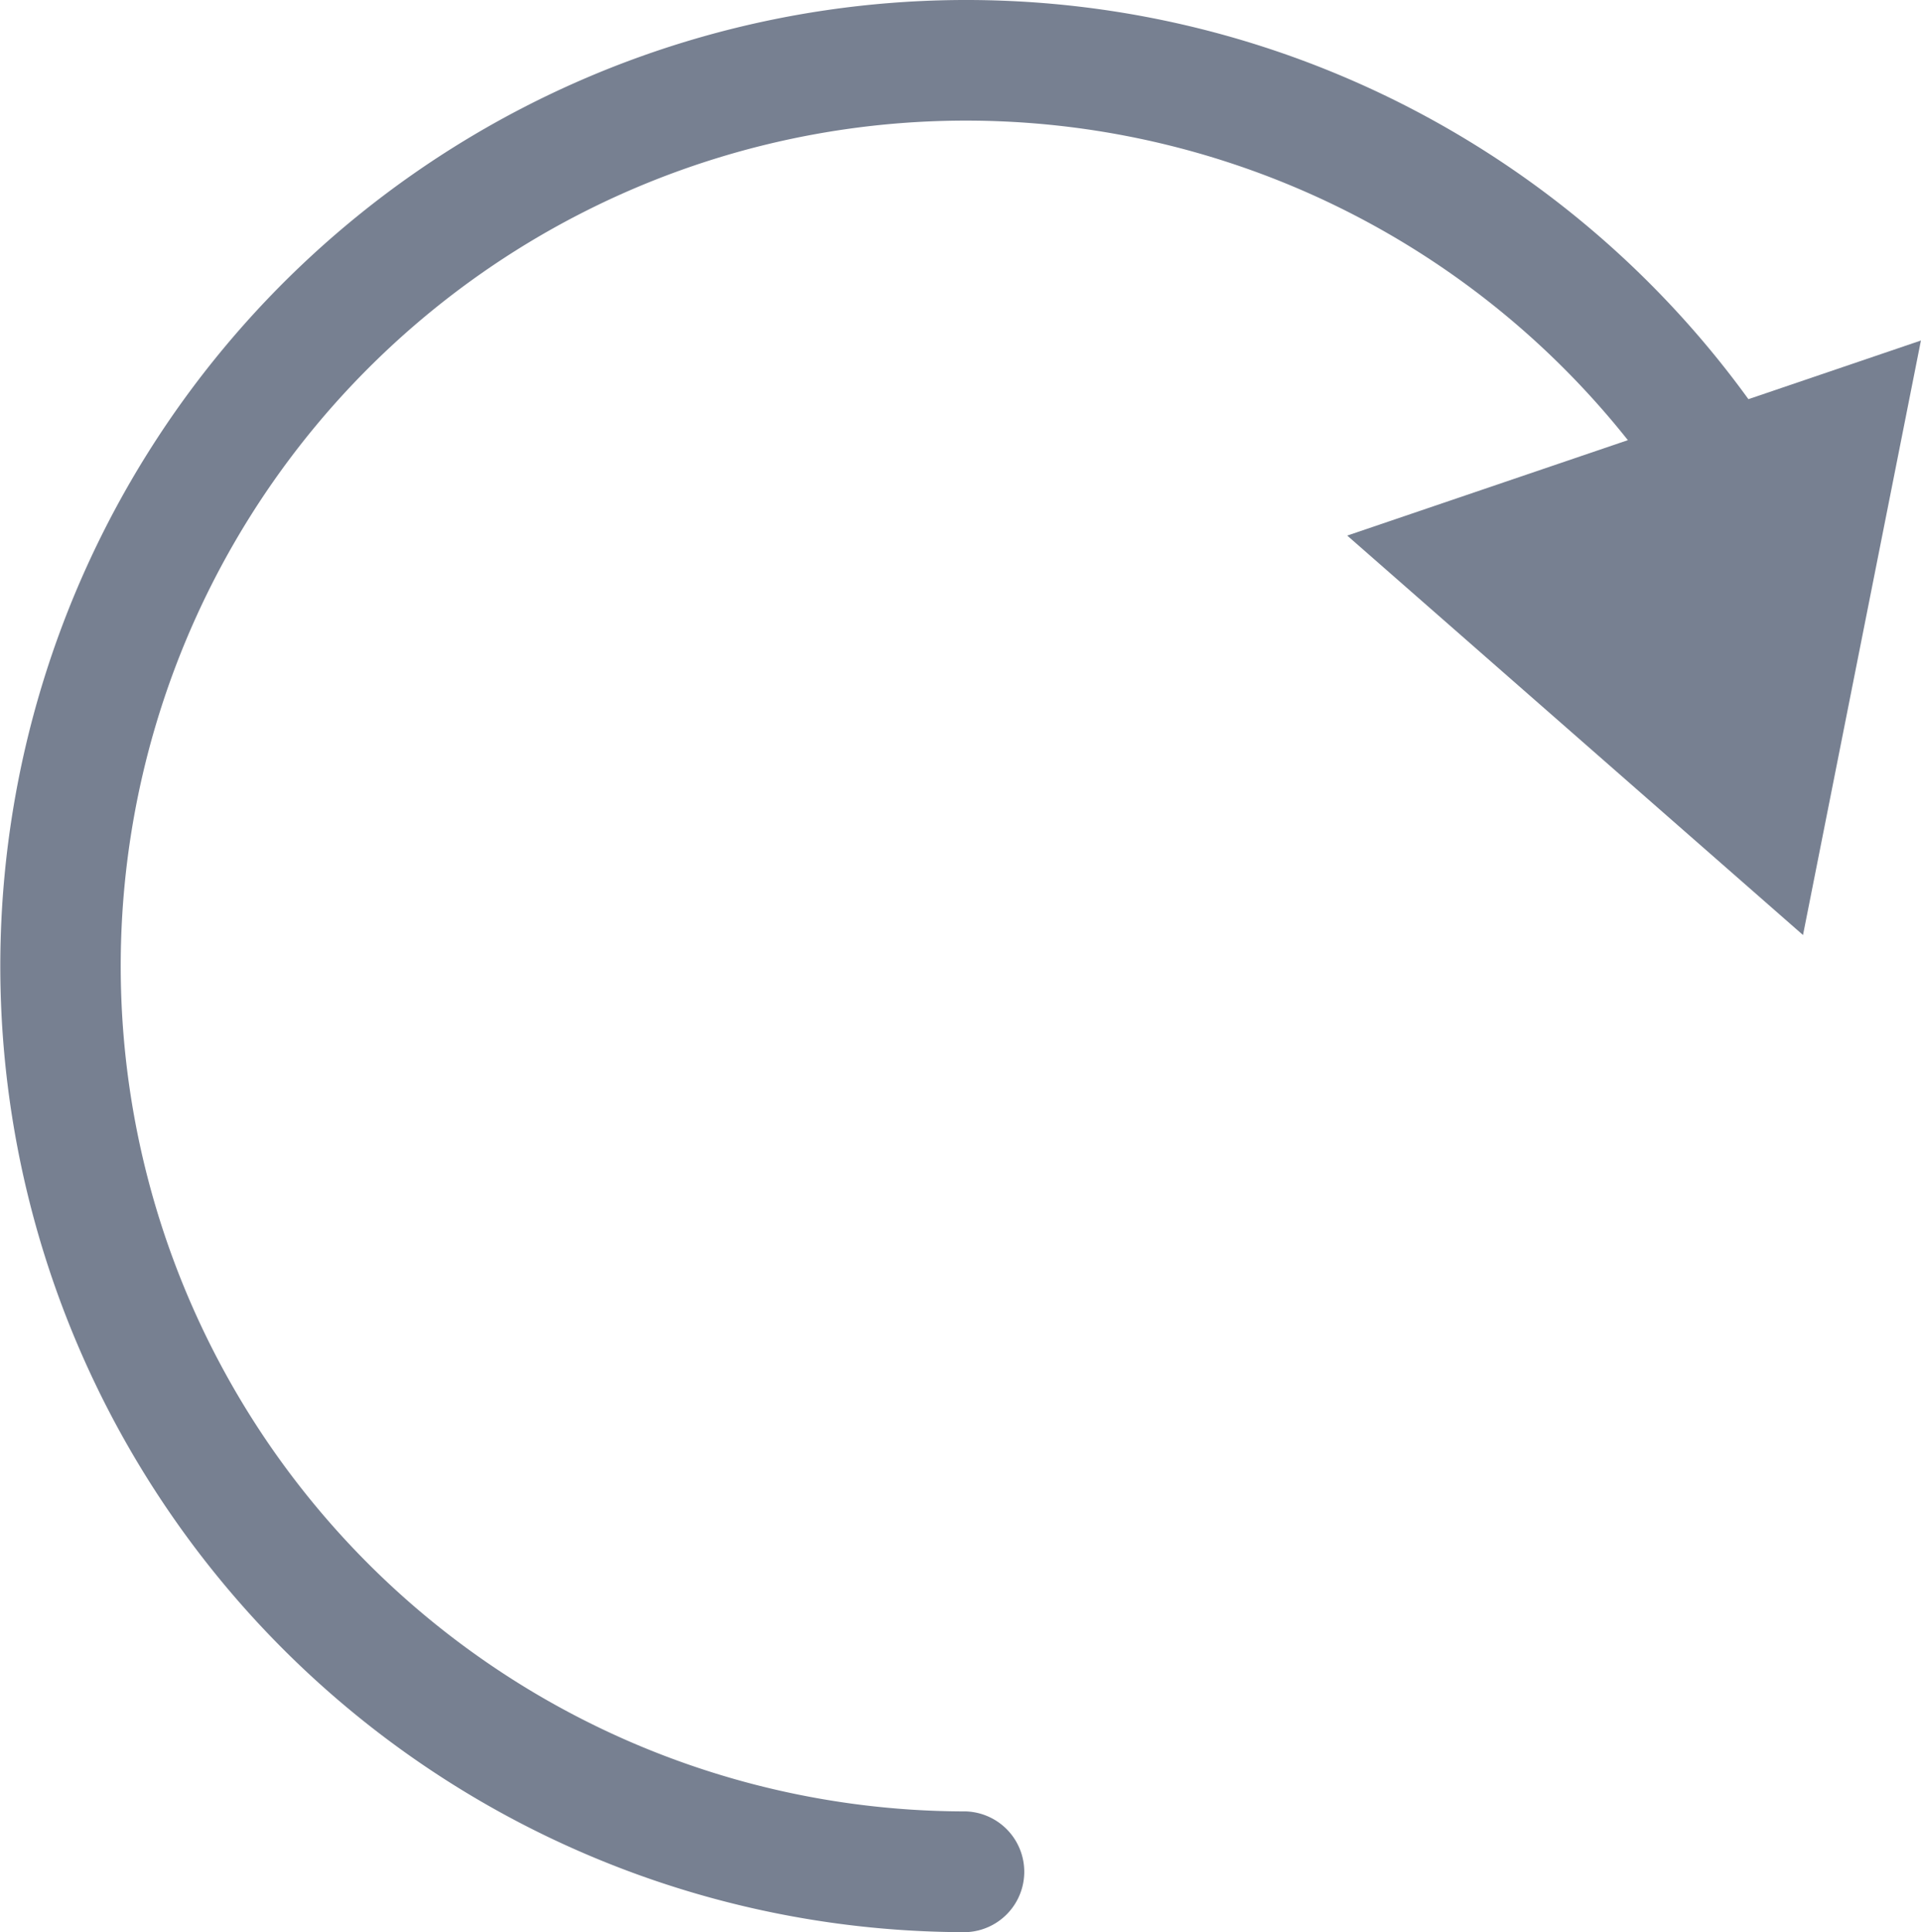
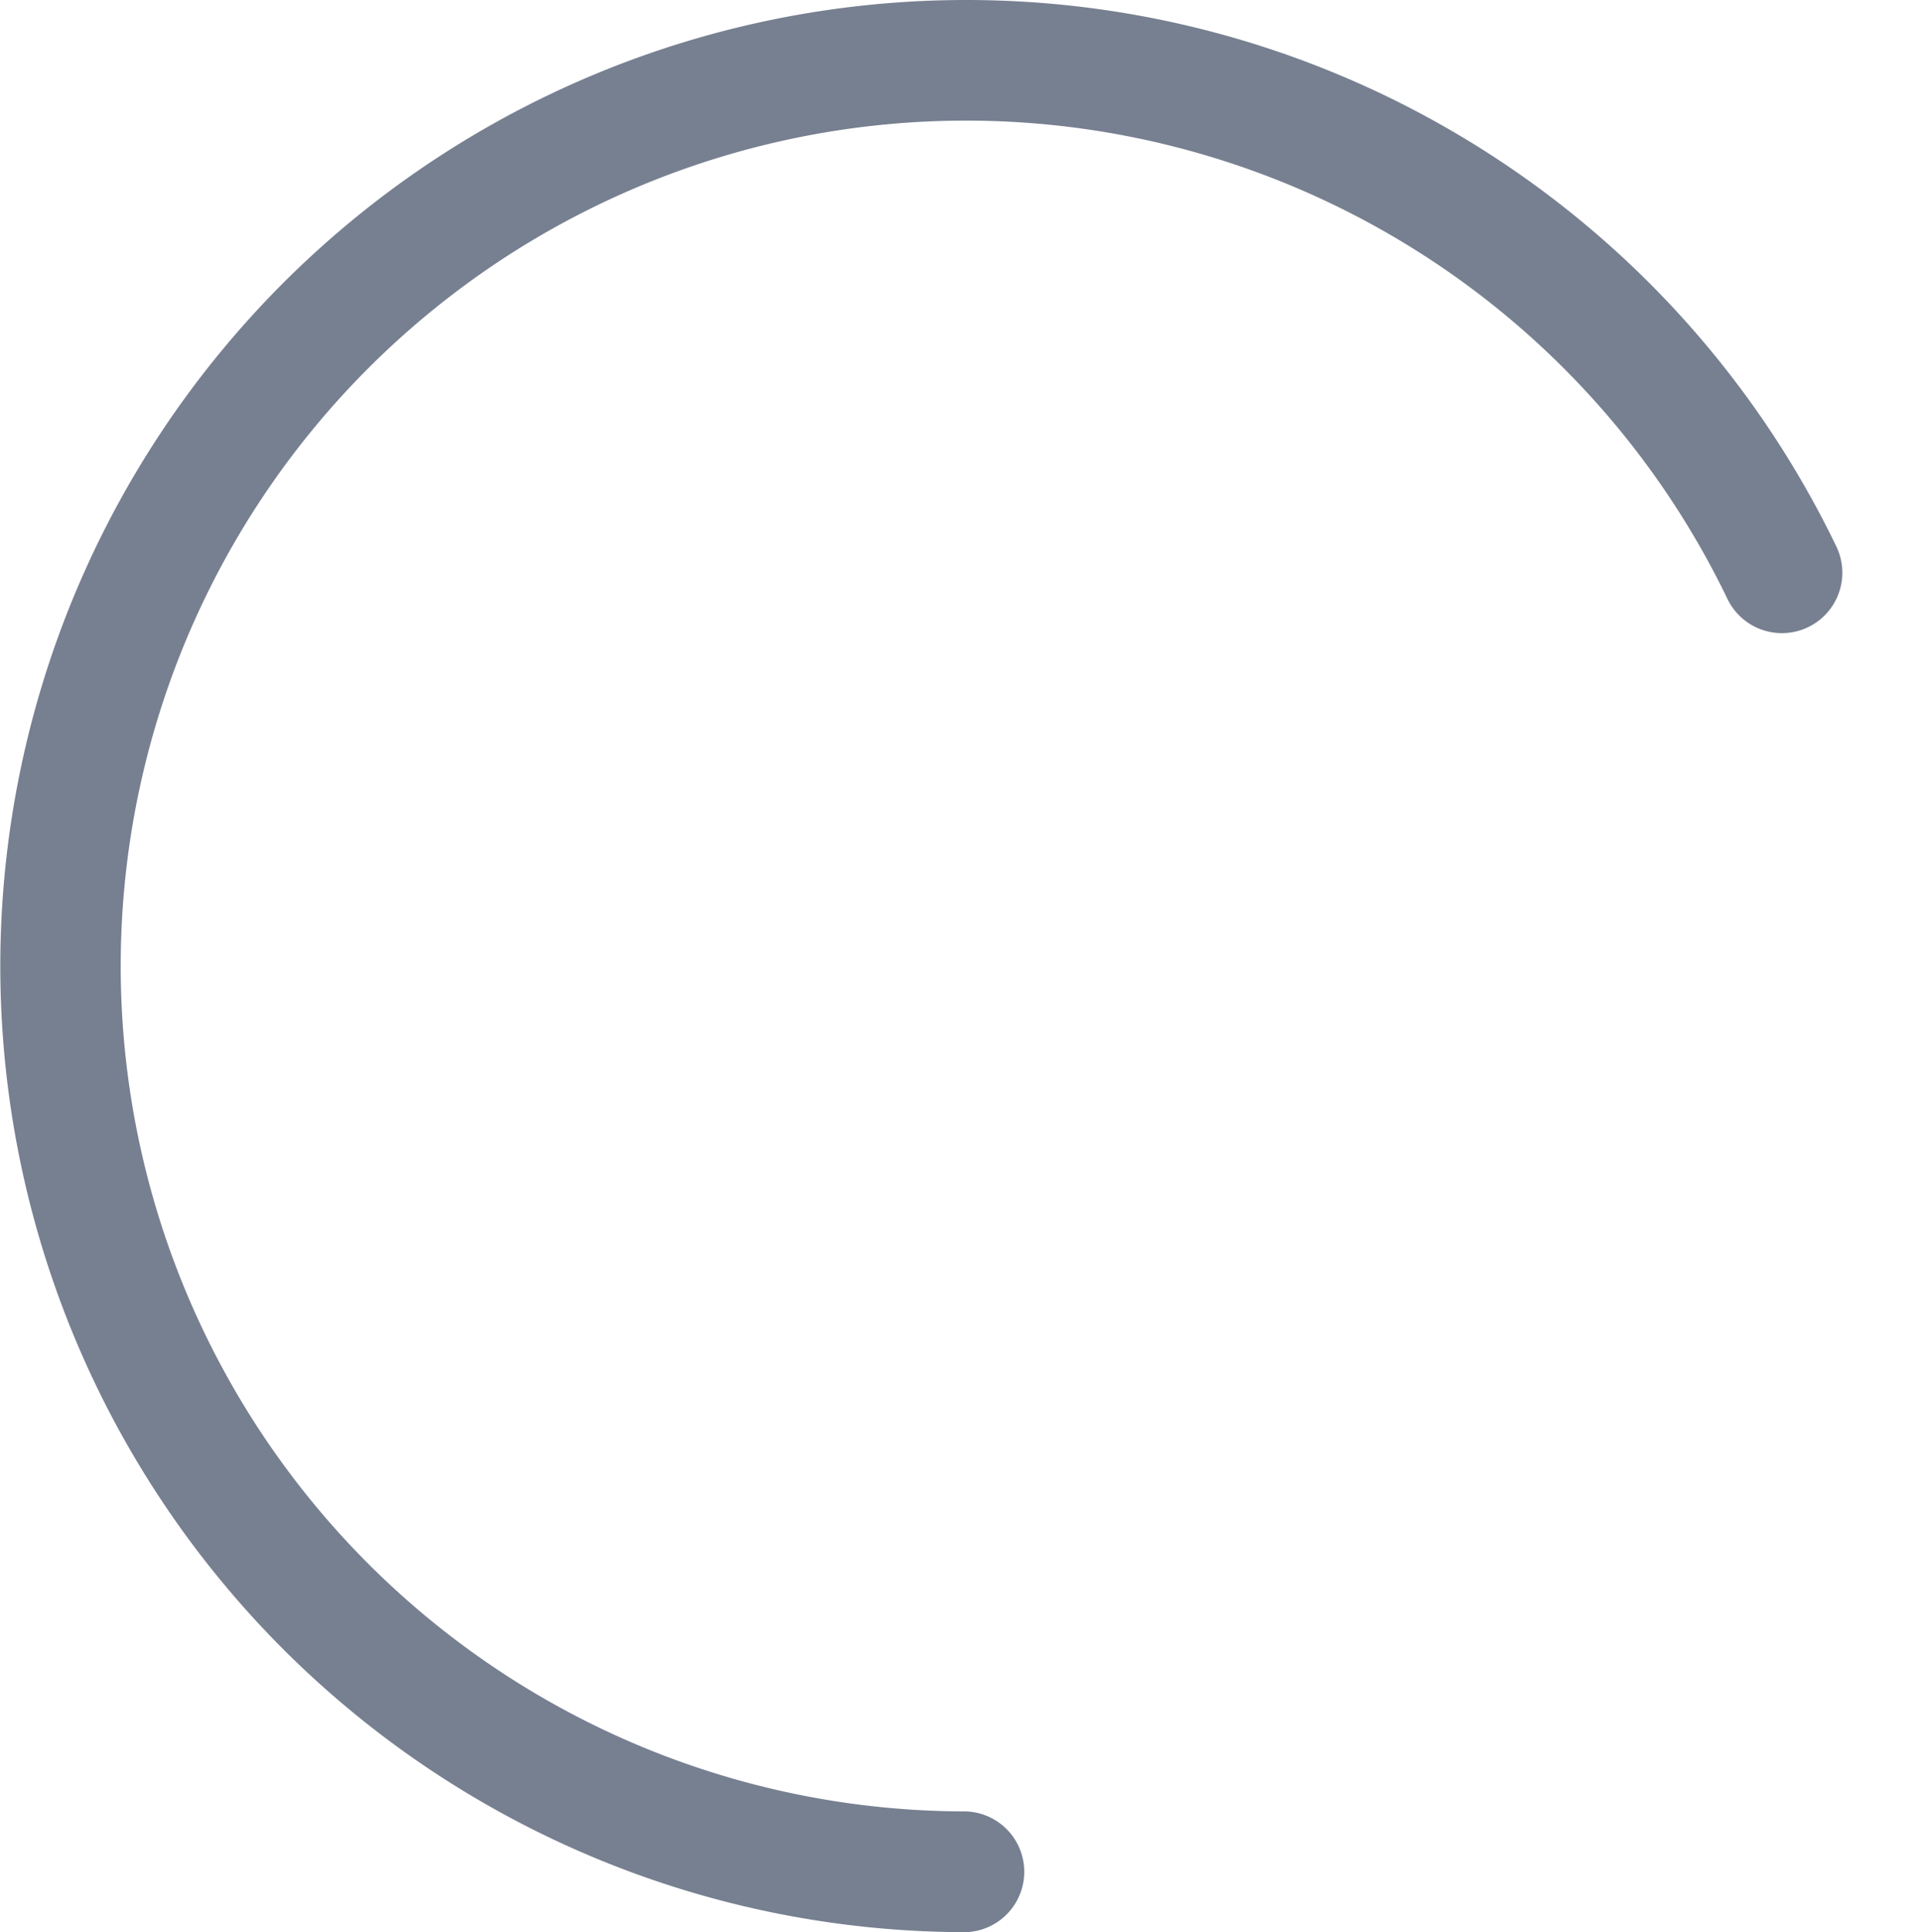
<svg xmlns="http://www.w3.org/2000/svg" width="25.853" height="26" viewBox="0 0 25.853 26">
  <g id="グループ_98" data-name="グループ 98" transform="translate(-221 -531)">
    <g id="グループ_96" data-name="グループ 96" transform="translate(221 531)">
      <path id="パス_84" data-name="パス 84" d="M234,557a13,13,0,1,1,11.713-18.648.813.813,0,0,1-1.464.709A11.376,11.376,0,1,0,234,555.375.813.813,0,0,1,234,557Z" transform="translate(-221 -531)" fill="#778091" />
    </g>
    <g id="グループ_97" data-name="グループ 97" transform="translate(239.132 535.584)">
-       <path id="パス_85" data-name="パス 85" d="M238.291,541.819l1.587-8-7.721,2.625Z" transform="translate(-232.158 -533.821)" fill="#778091" />
-     </g>
+       </g>
  </g>
</svg>